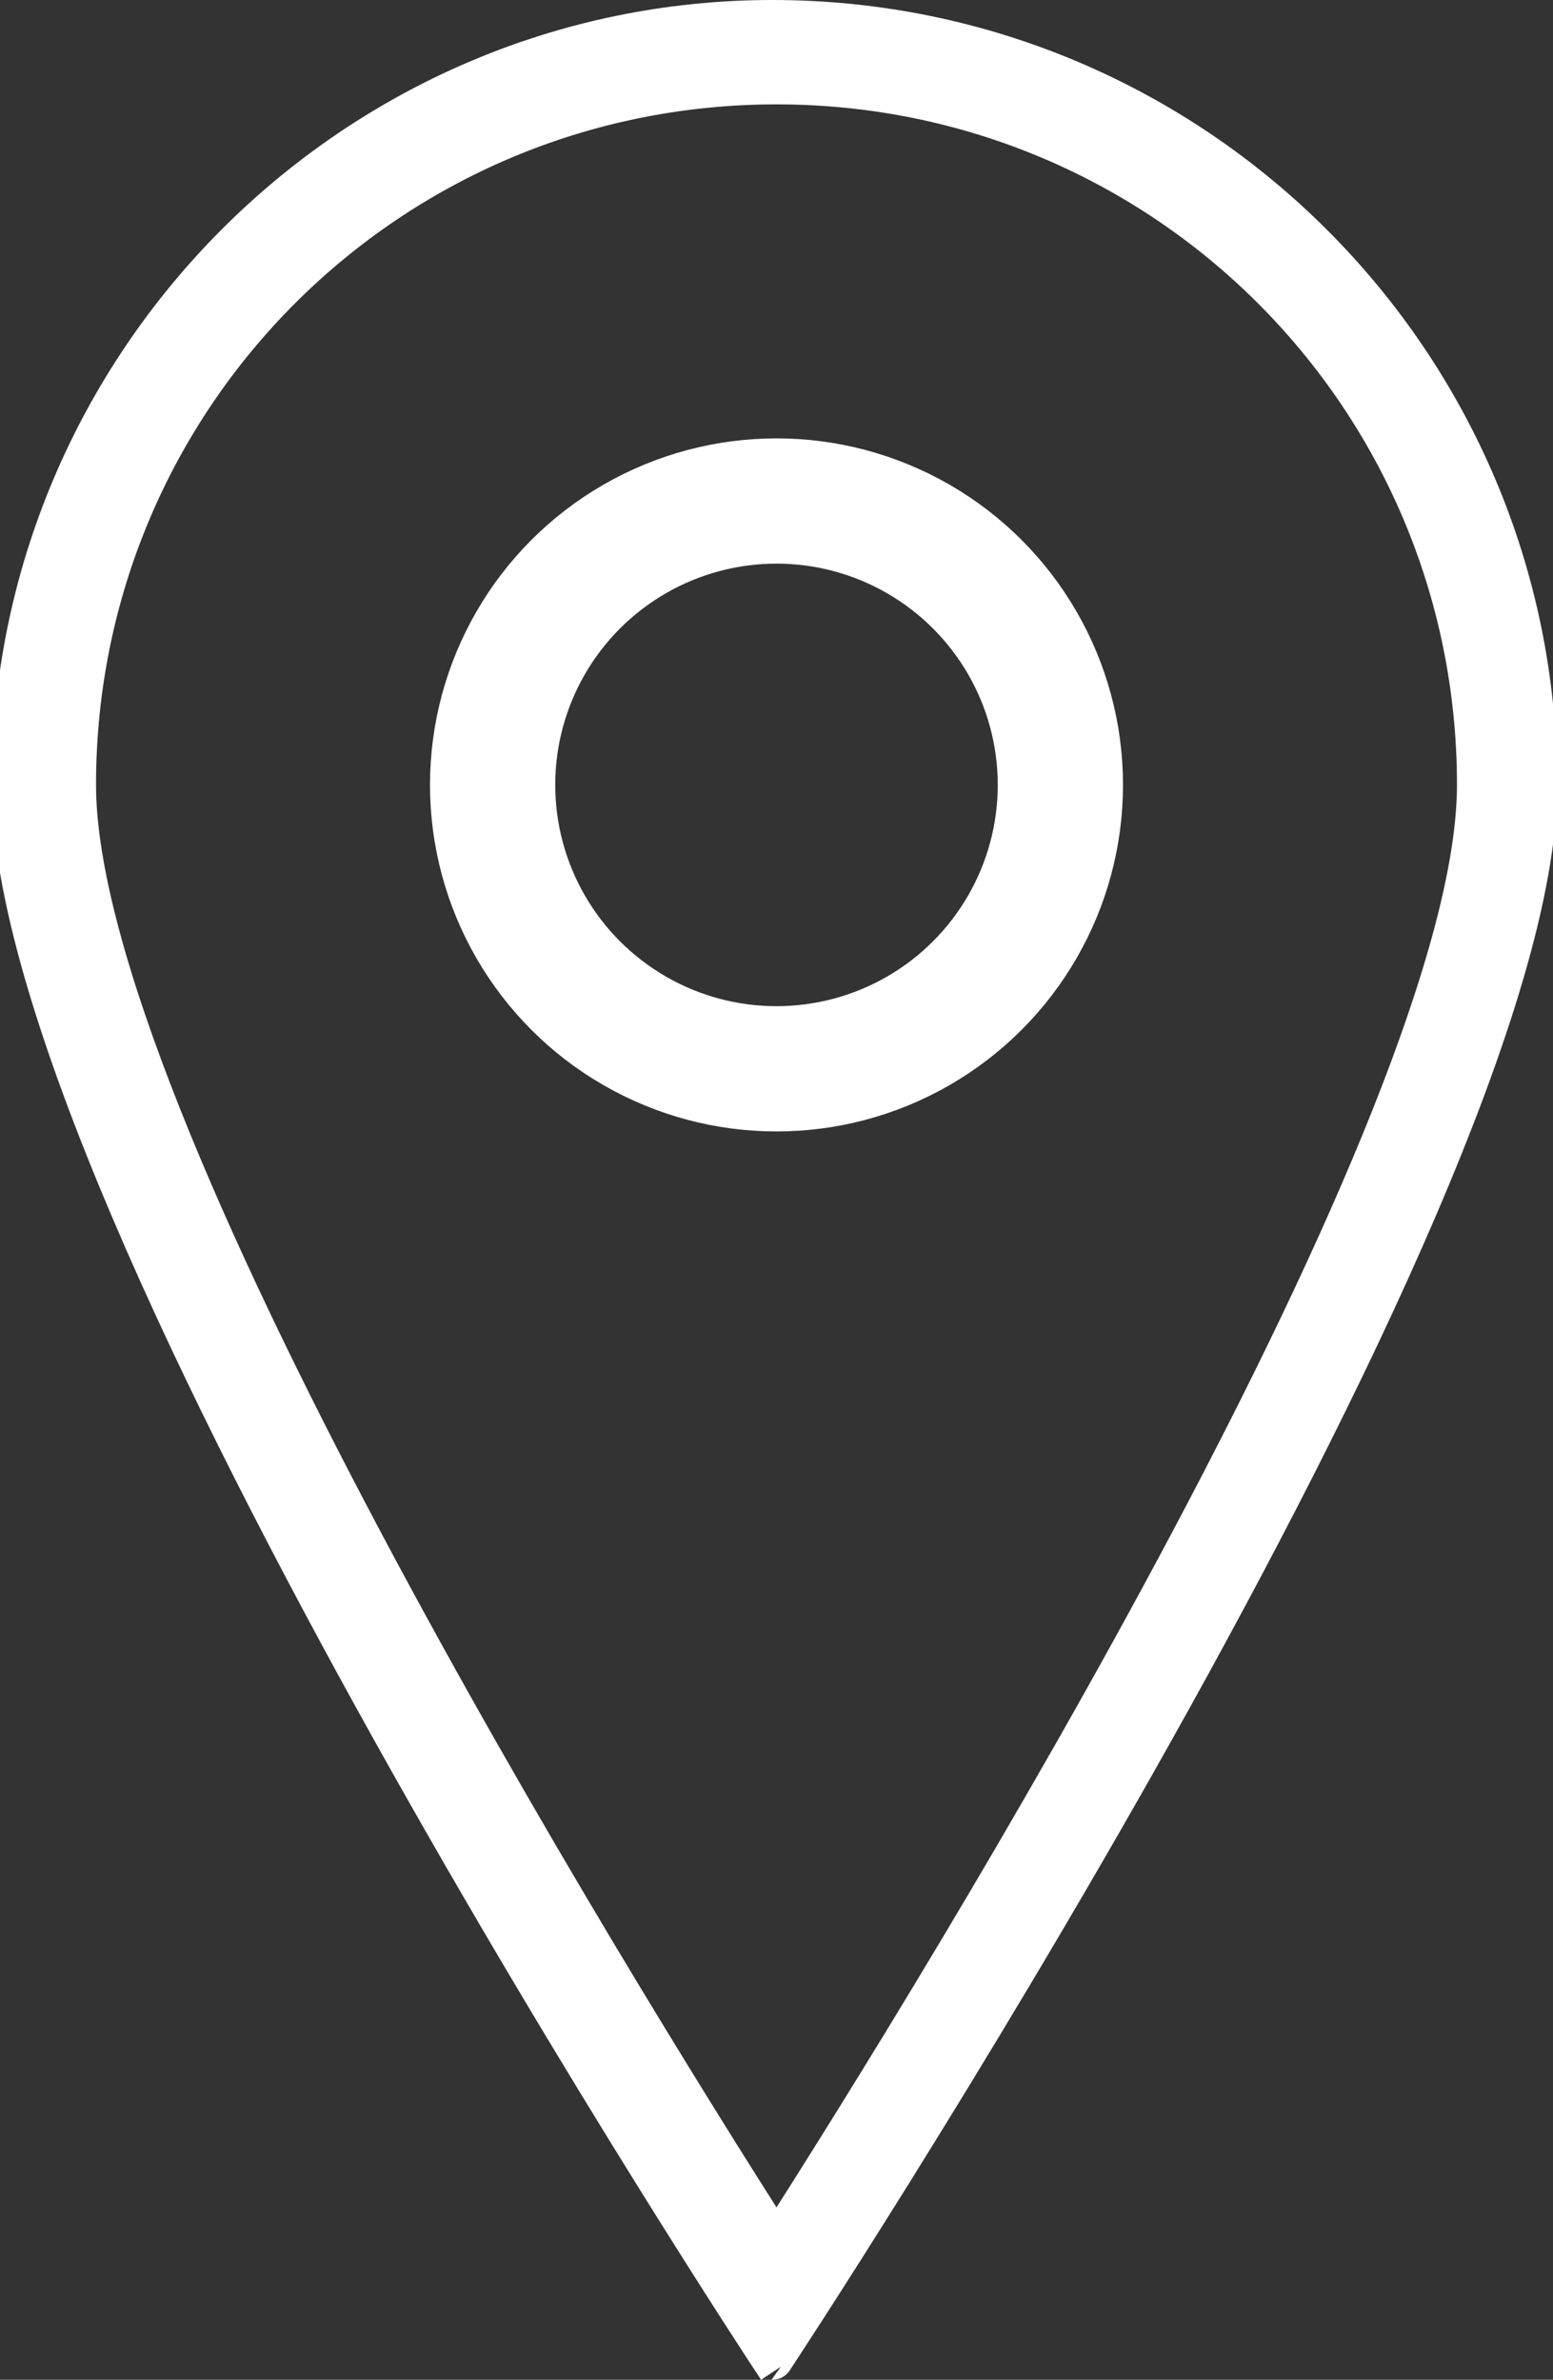
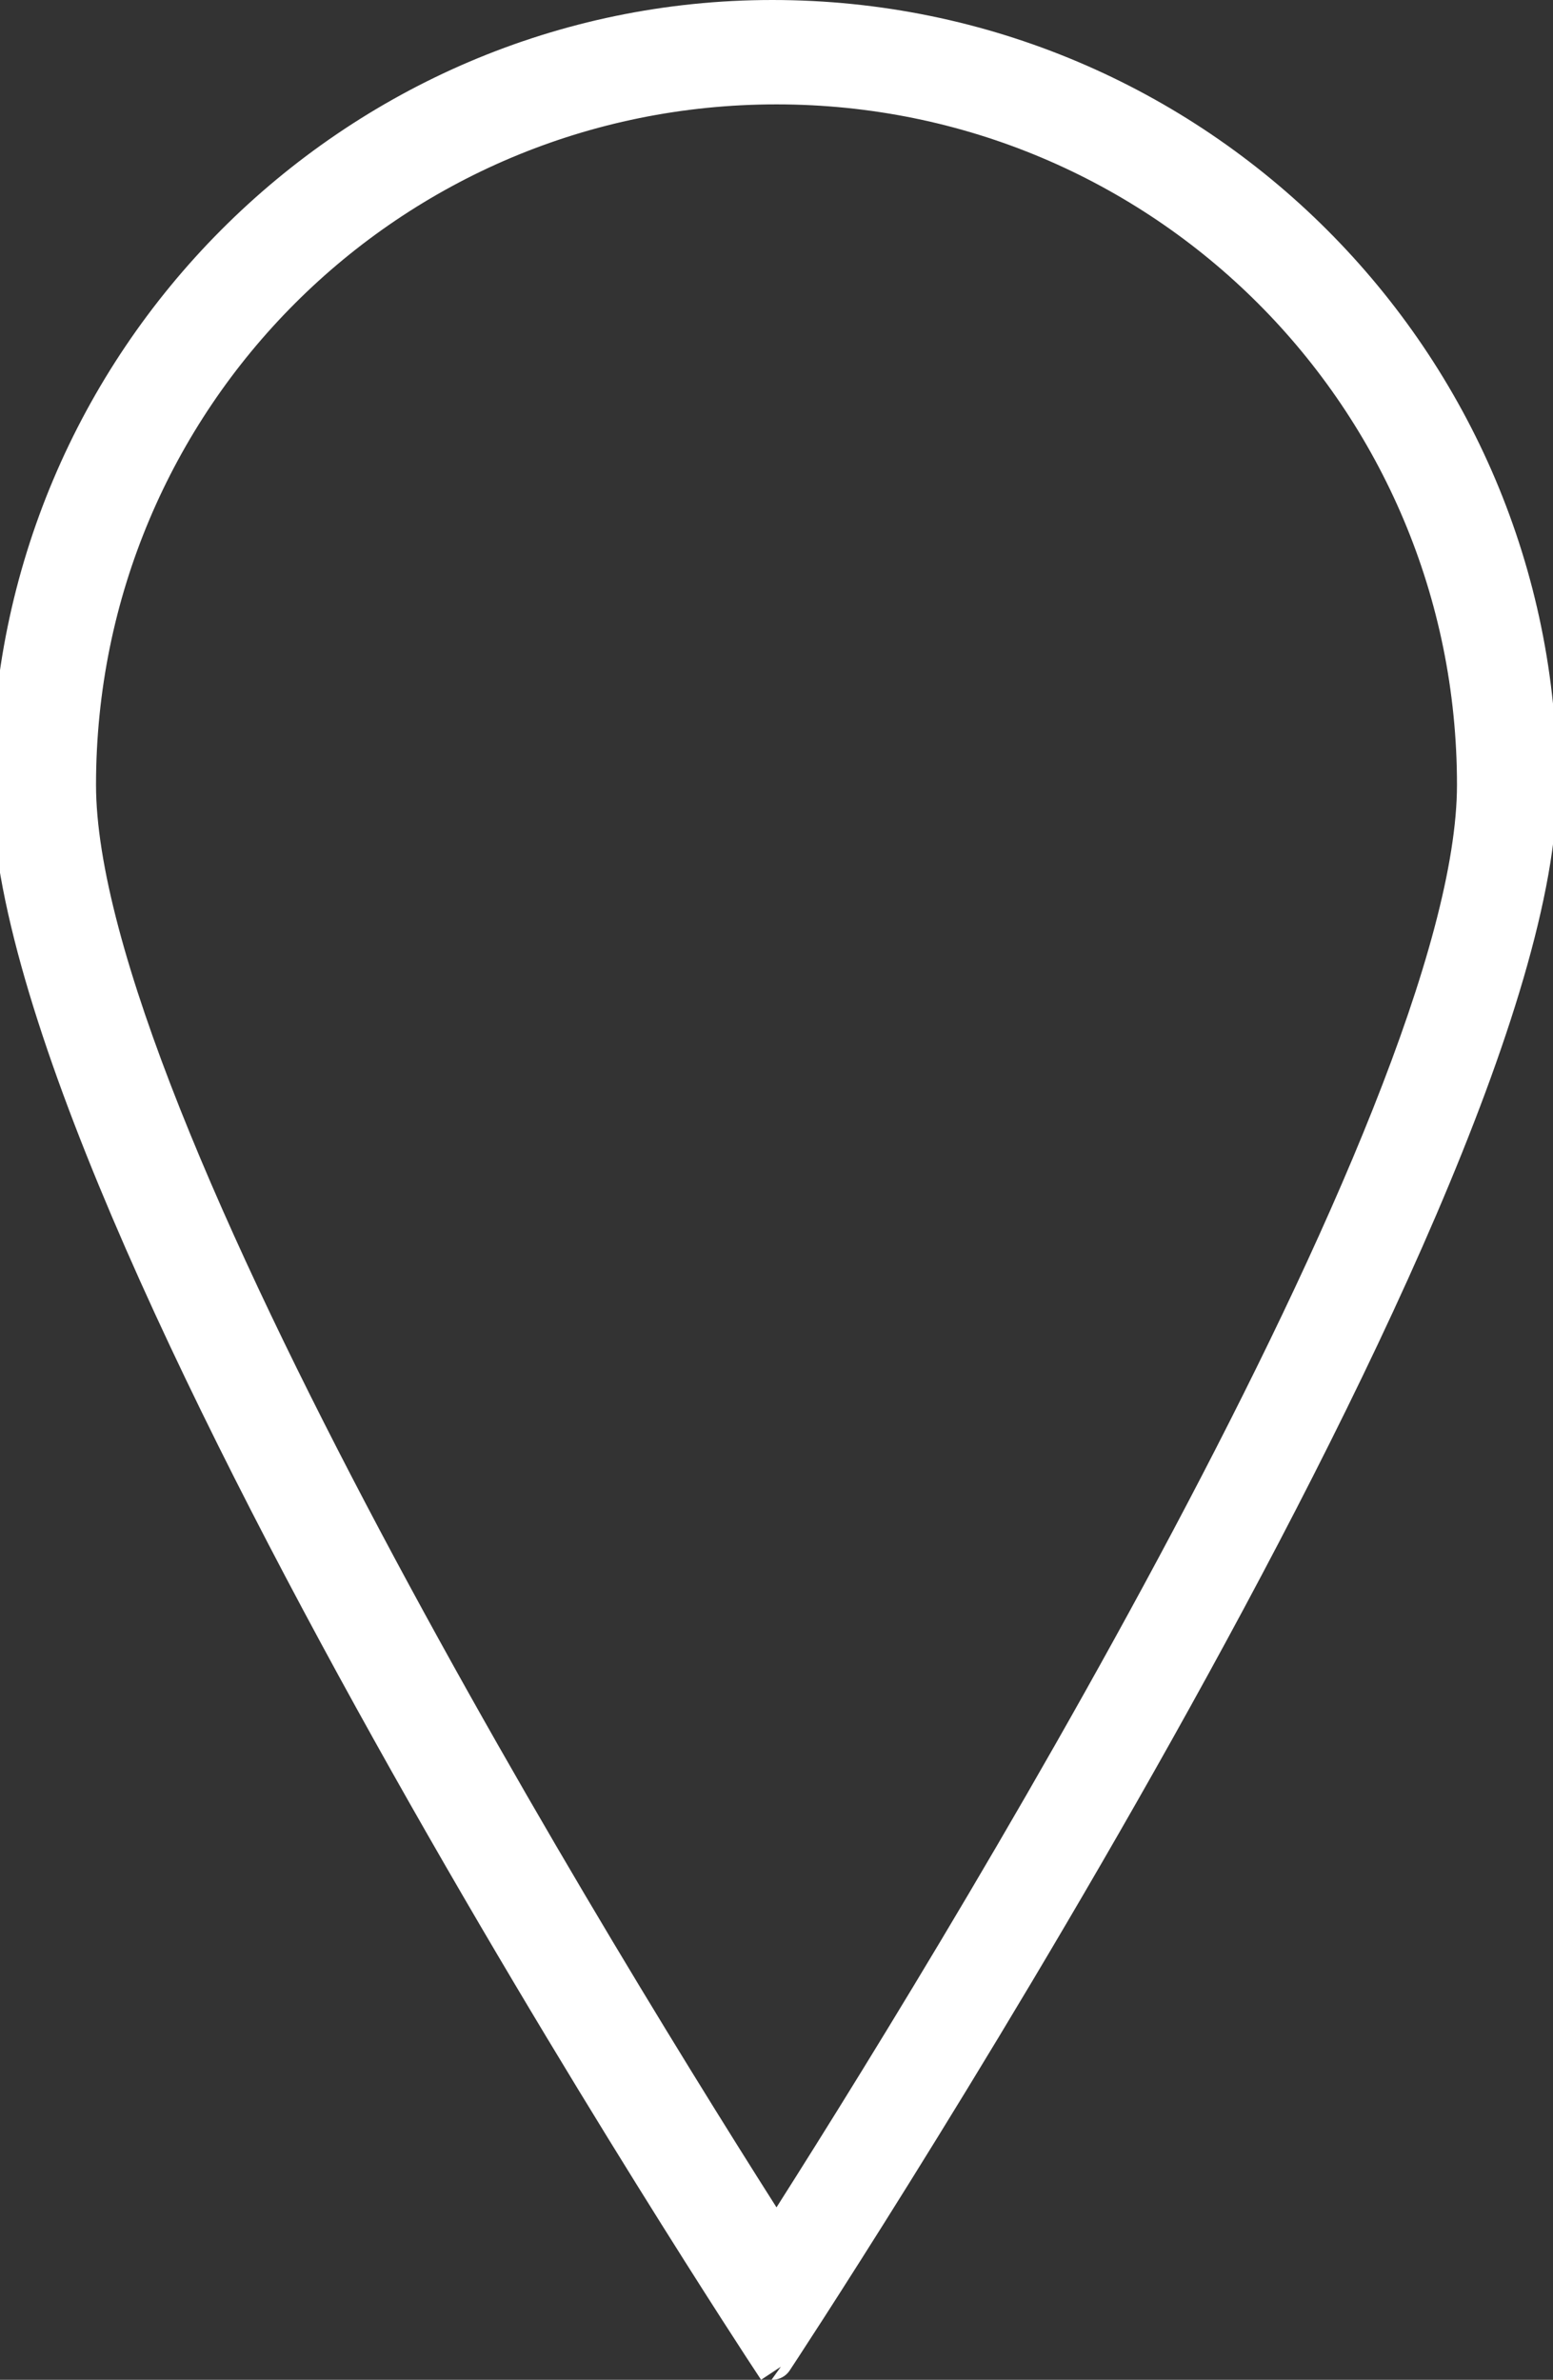
<svg xmlns="http://www.w3.org/2000/svg" version="1.1" id="Layer_1" x="0px" y="0px" viewBox="0 0 37.2 57" style="enable-background:new 0 0 37.2 57;" xml:space="preserve">
  <rect x="0" y="0" width="37.2" height="57" fill="#333333" stroke="none" />
  <style type="text/css">
	.st0{fill:#FFFFFF;stroke:#FFFFFF;stroke-miterlimit:10;}
	.st1{fill:none;stroke:#FFFFFF;stroke-width:3;stroke-miterlimit:10;}
</style>
  <g>
    <path class="st0" d="M36.8,18.8c0-10.1-8.2-18.3-18.3-18.3C8.5,0.5,0.3,8.7,0.3,18.8c0,10.1,18.2,37.7,18.2,37.7   S36.8,28.8,36.8,18.8z M18.6,2c9.3,0,16.8,7.5,16.8,16.8c0,8-12.7,28.6-16.8,35c-4.1-6.4-16.8-27-16.8-35C1.8,9.5,9.3,2,18.6,2z" />
-     <circle class="st1" cx="18.6" cy="18.8" r="6.8" />
  </g>
</svg>